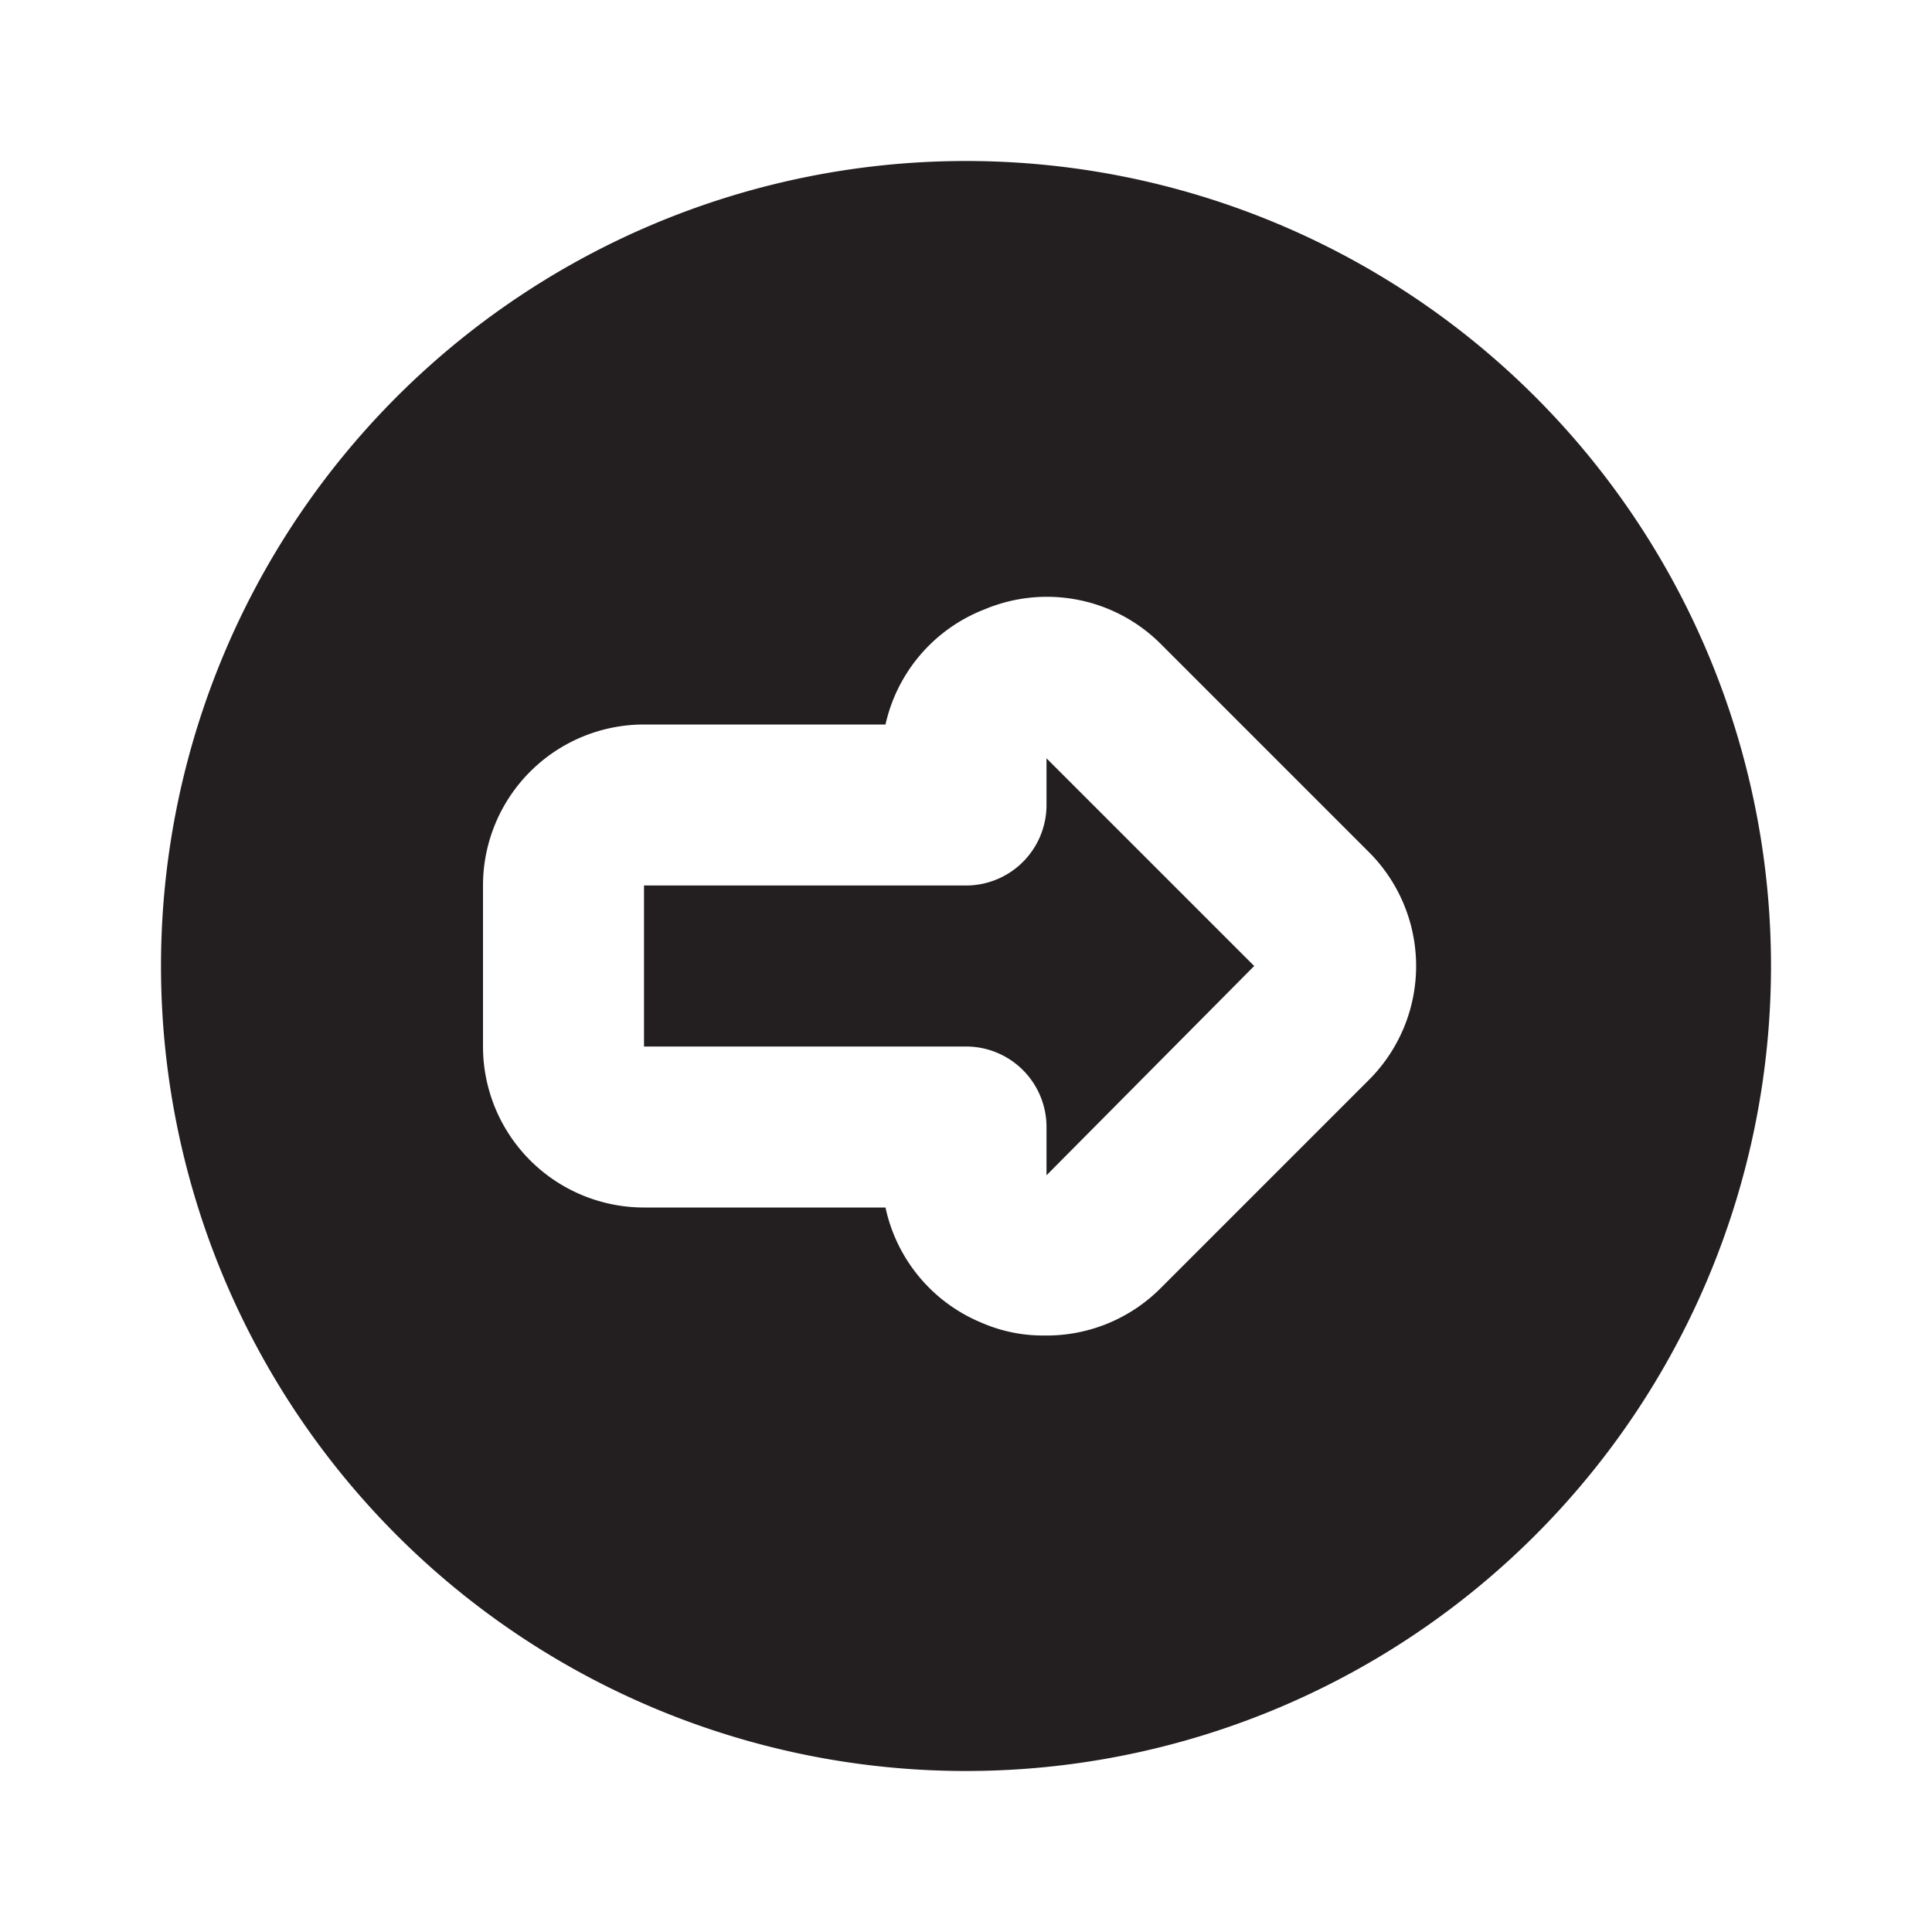
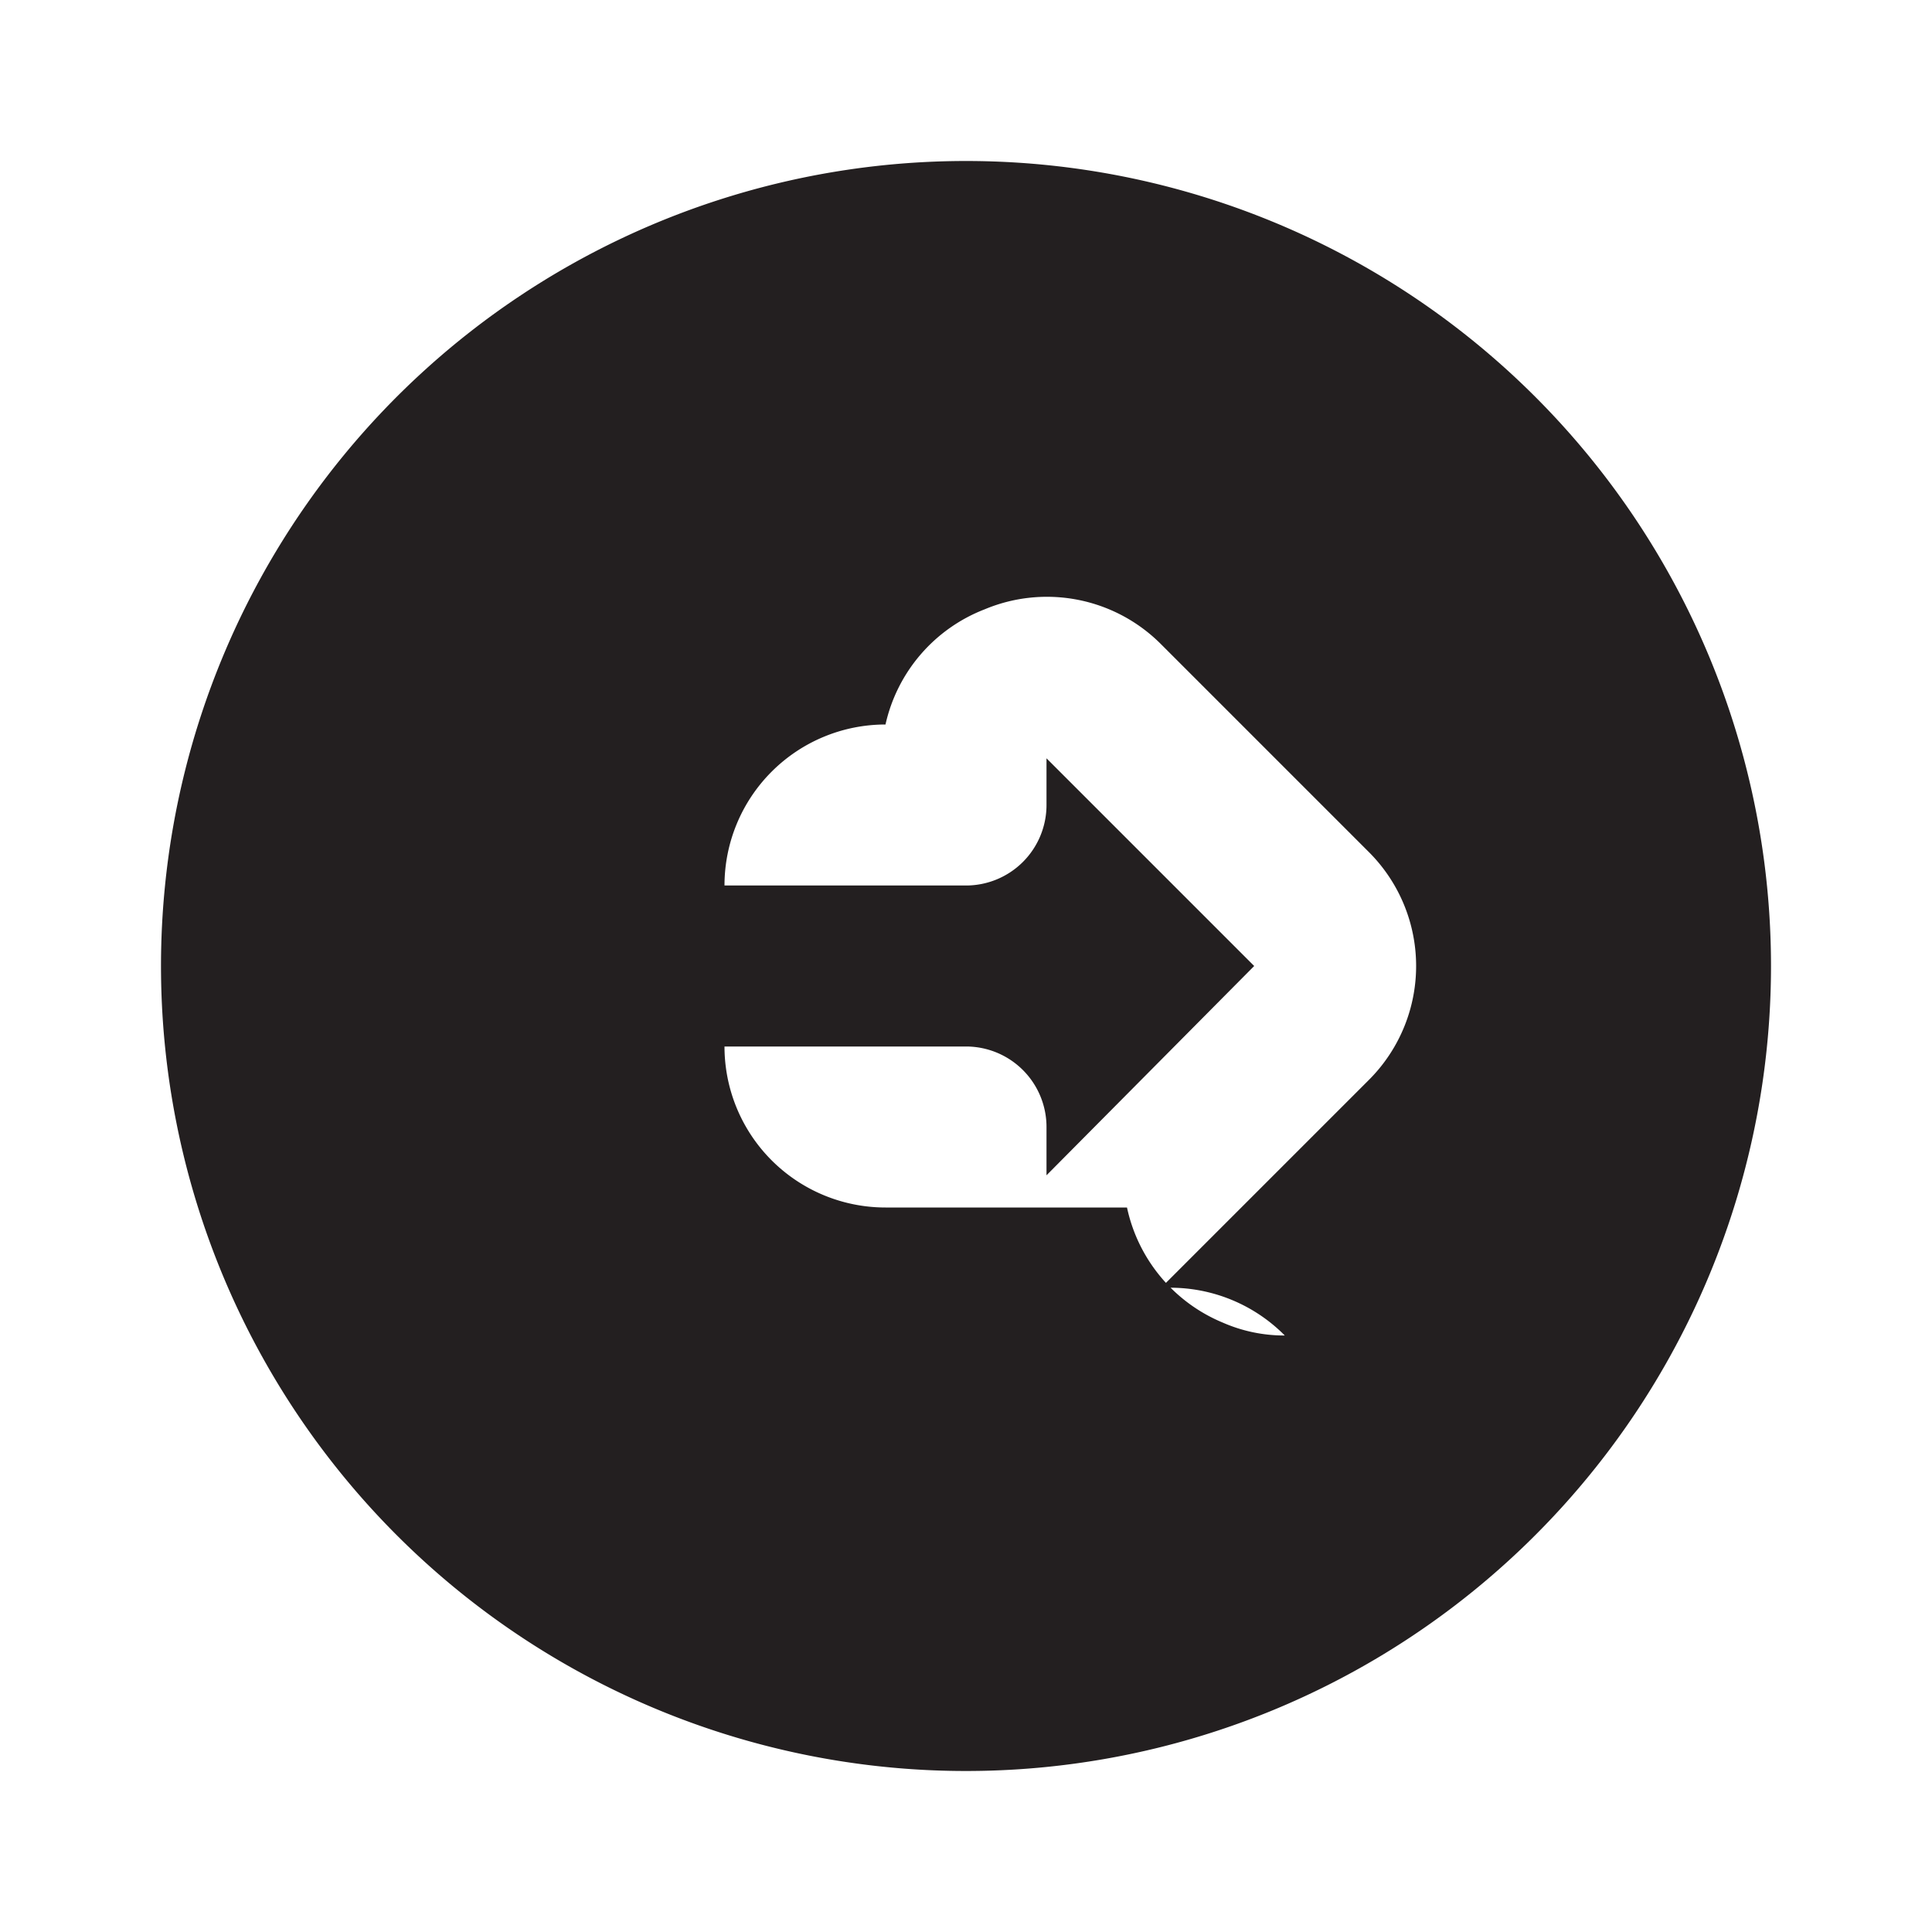
<svg xmlns="http://www.w3.org/2000/svg" width="800px" height="800px" viewBox="0 0 24 24" id="right-alt-circle" class="icon glyph">
-   <path d="M13,9.42,15.58,12,13,14.6V14a1,1,0,0,0-1-1H8V11h4a1,1,0,0,0,1-1ZM22,12A10,10,0,1,1,12,2,10,10,0,0,1,22,12Zm-5-1.42L14.42,8a2,2,0,0,0-2.19-.43A2,2,0,0,0,11,9H8a2,2,0,0,0-2,2v2a2,2,0,0,0,2,2h3a2,2,0,0,0,1.19,1.43,1.9,1.9,0,0,0,.77.16A2,2,0,0,0,14.42,16L17,13.42A2,2,0,0,0,17,10.58Z" style="fill:#231f20" />
+   <path d="M13,9.42,15.58,12,13,14.6V14a1,1,0,0,0-1-1H8V11h4a1,1,0,0,0,1-1ZM22,12A10,10,0,1,1,12,2,10,10,0,0,1,22,12Zm-5-1.42L14.42,8a2,2,0,0,0-2.19-.43A2,2,0,0,0,11,9a2,2,0,0,0-2,2v2a2,2,0,0,0,2,2h3a2,2,0,0,0,1.19,1.43,1.9,1.9,0,0,0,.77.16A2,2,0,0,0,14.42,16L17,13.42A2,2,0,0,0,17,10.58Z" style="fill:#231f20" />
</svg>